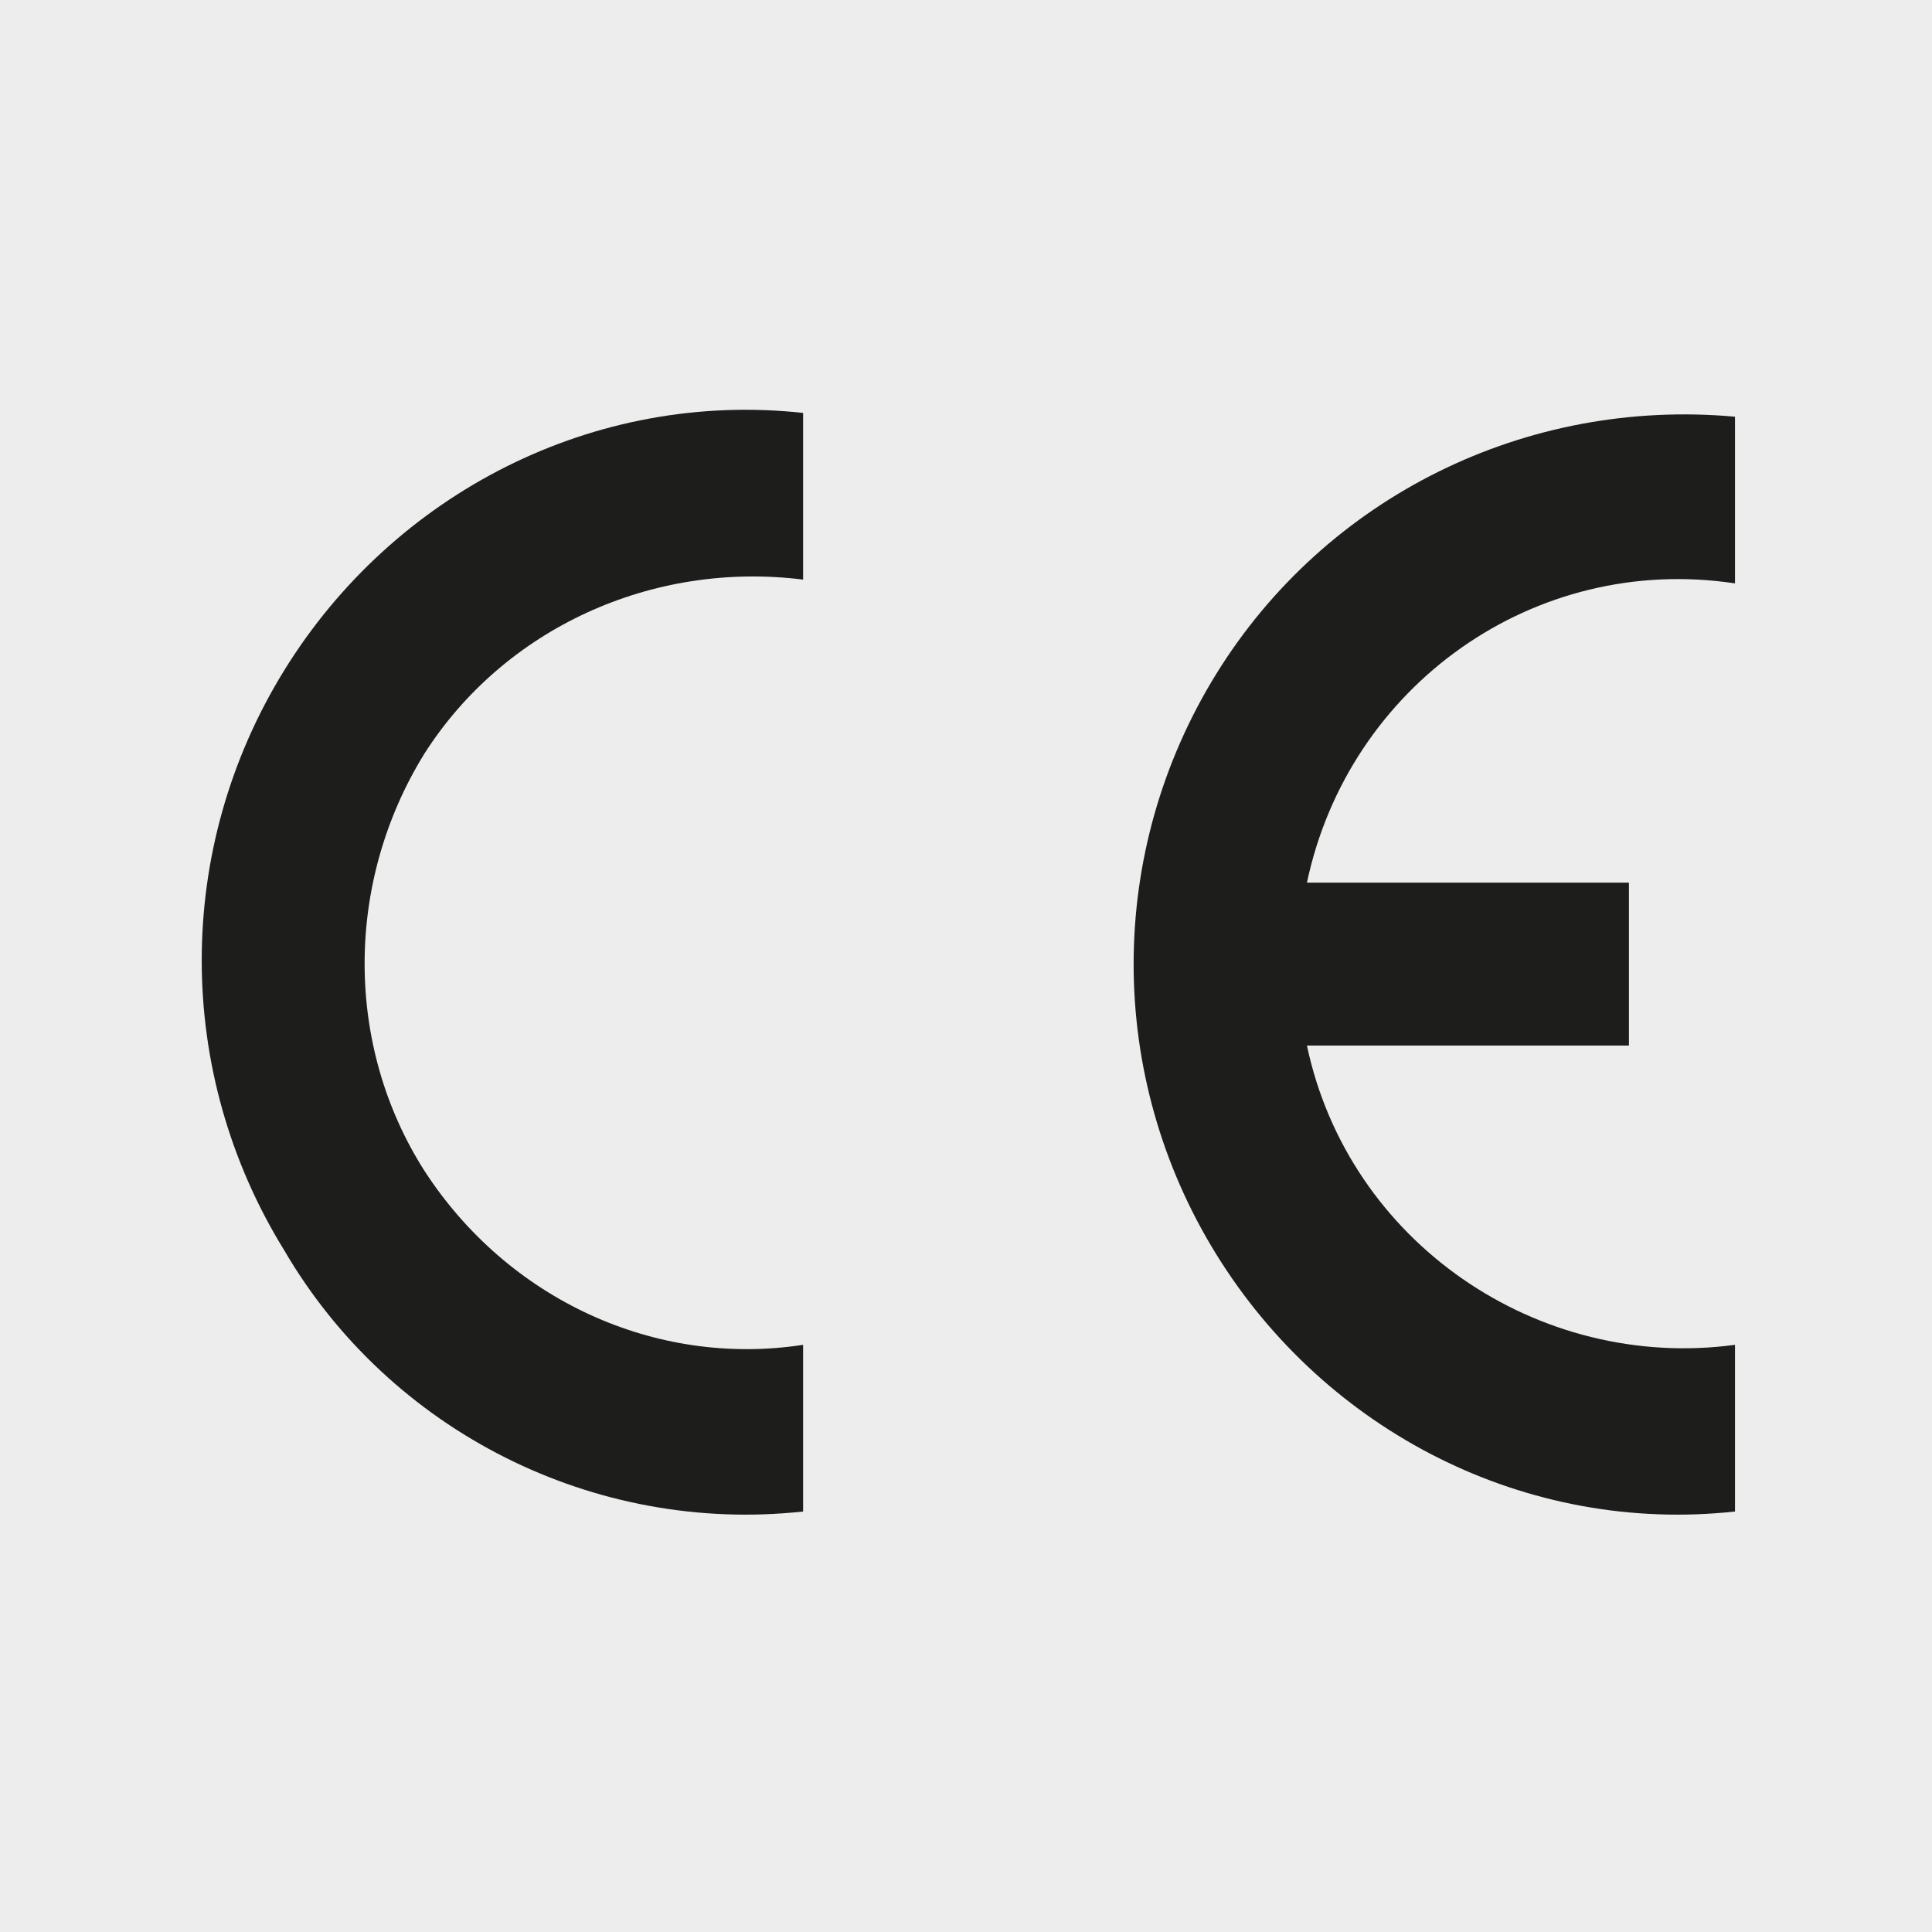
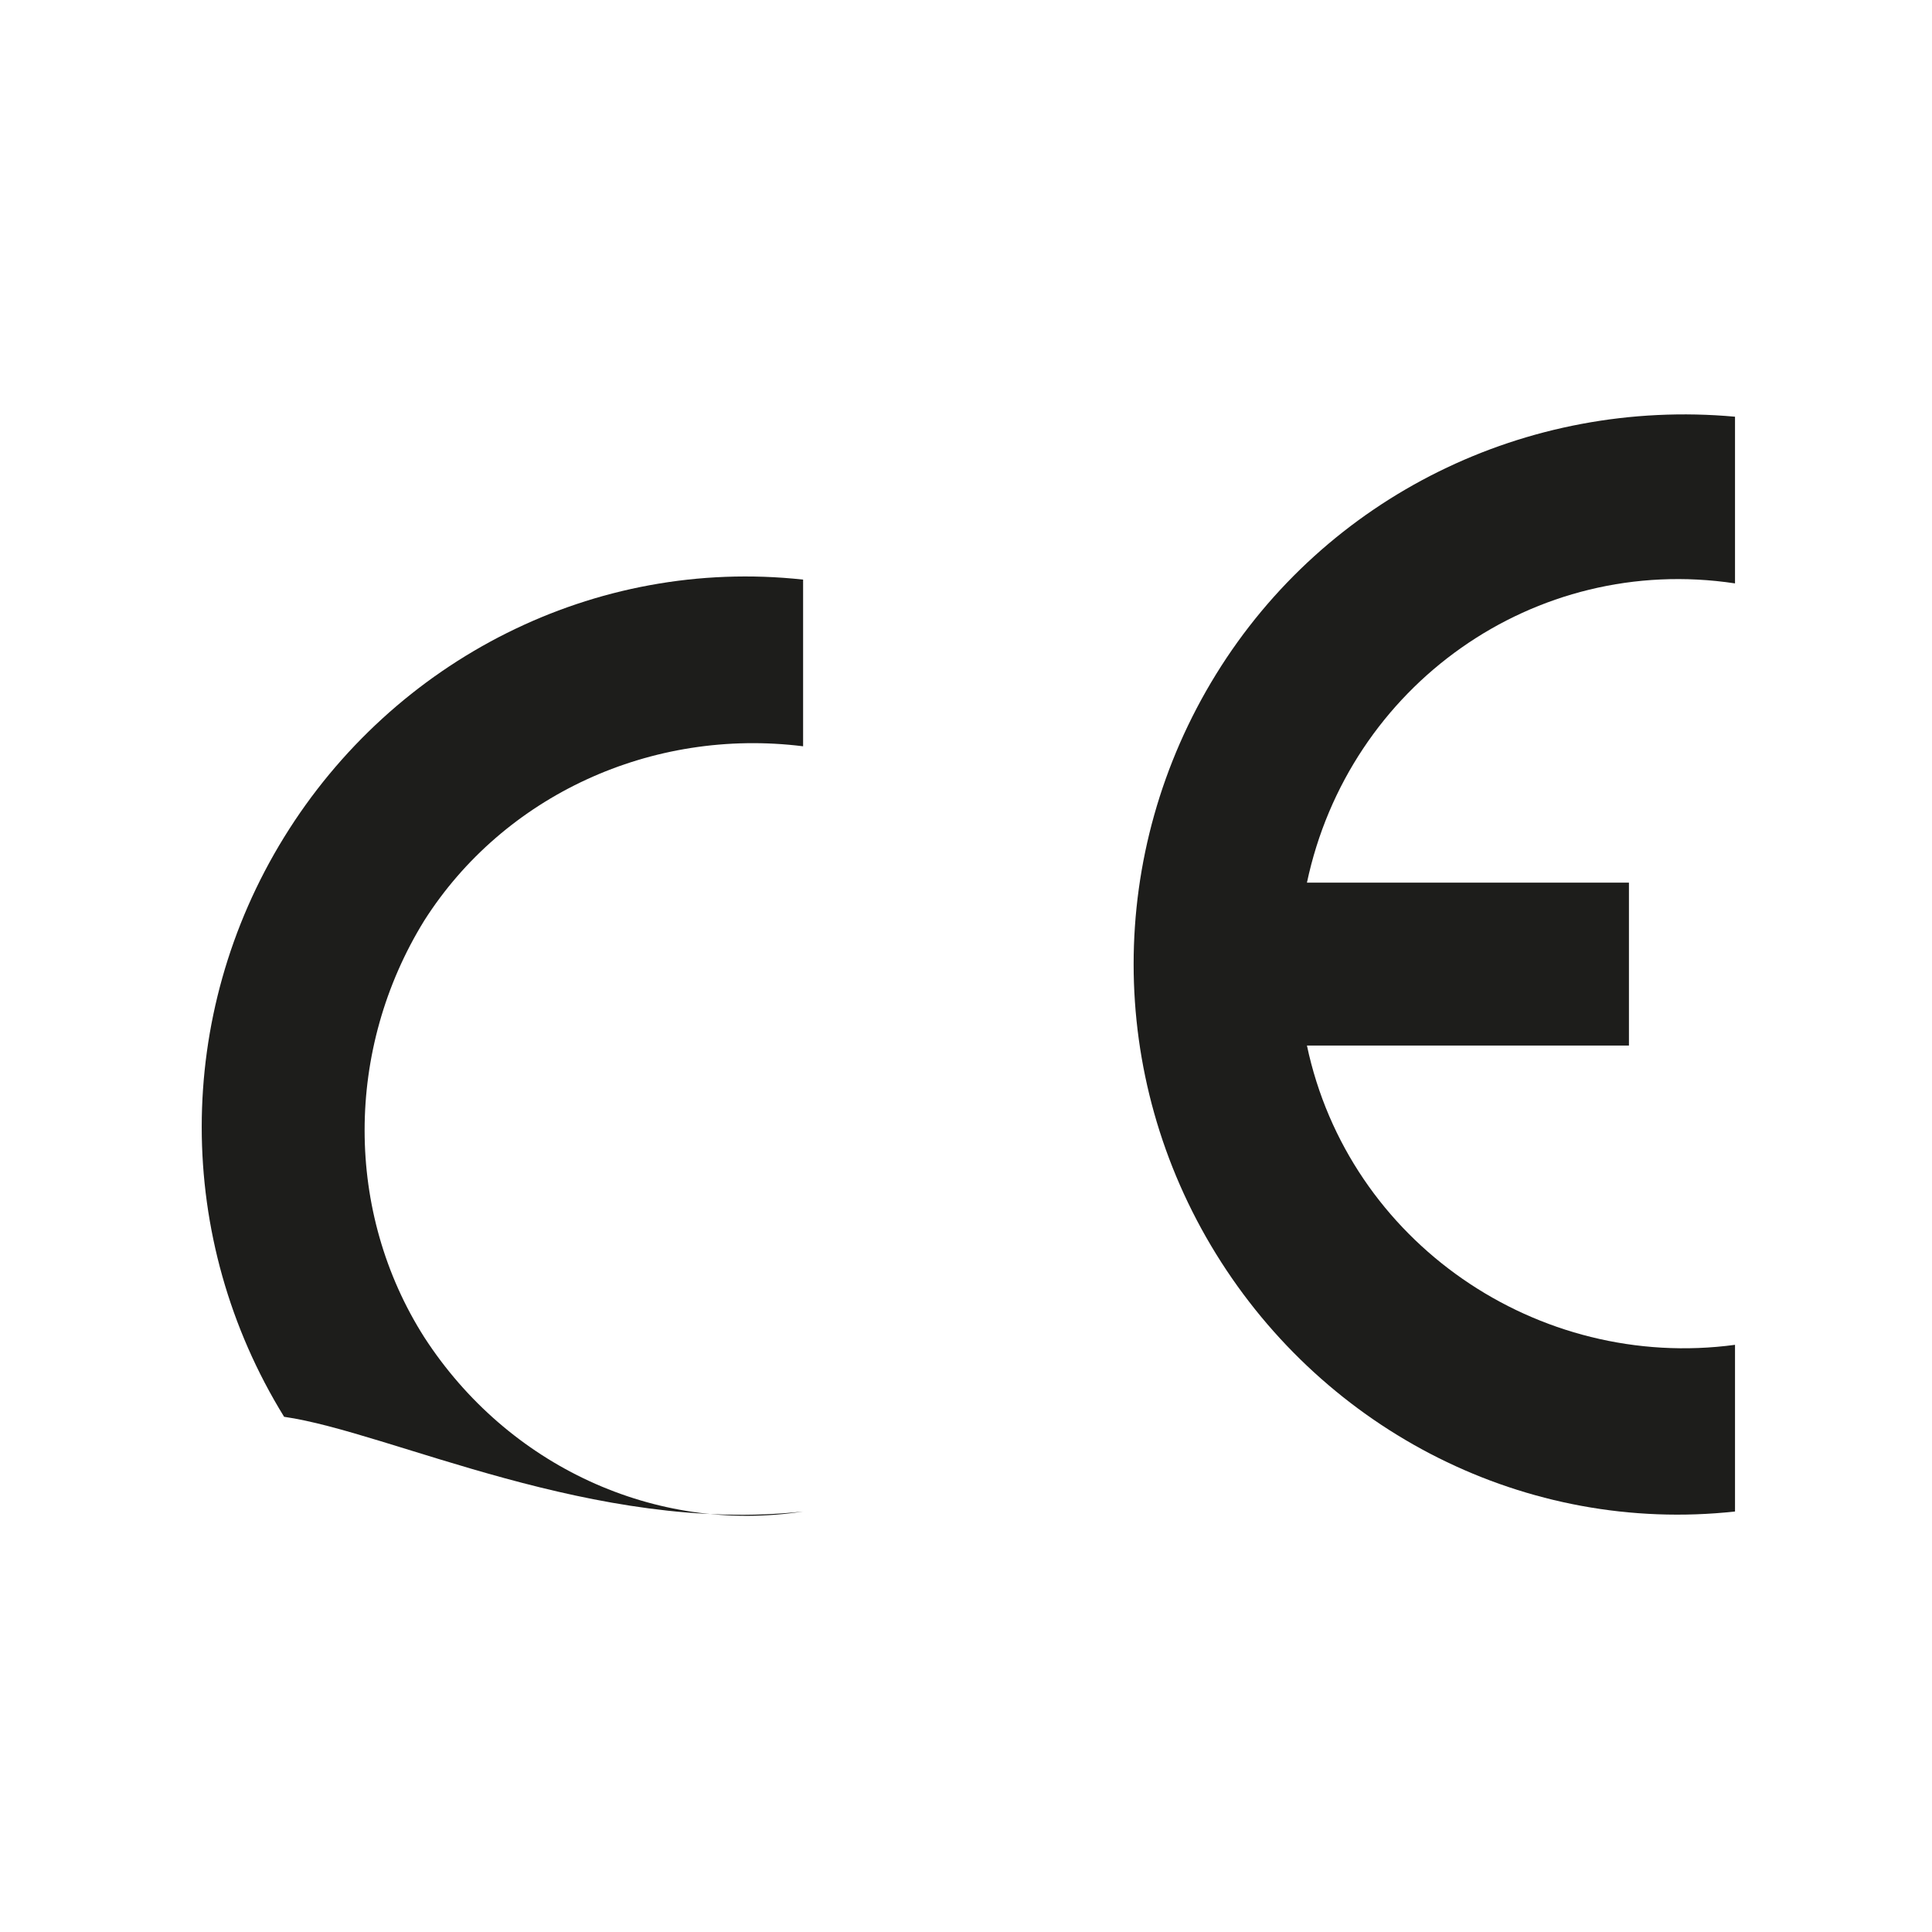
<svg xmlns="http://www.w3.org/2000/svg" xmlns:xlink="http://www.w3.org/1999/xlink" version="1.1" id="Ebene_1" x="0px" y="0px" viewBox="0 0 51 51" style="enable-background:new 0 0 51 51;" xml:space="preserve">
  <style type="text/css">
	.st0{fill:#EDEDED;}
	.st1{clip-path:url(#SVGID_00000176024103091182355010000002514981024262220471_);fill:#1D1D1B;}
	.st2{clip-path:url(#SVGID_00000123411182779322922220000003367924418519877529_);fill:#1D1D1B;}
</style>
-   <rect y="0" class="st0" width="51" height="51" />
  <g>
    <defs>
      <rect id="SVGID_1_" x="0" y="0" width="51" height="51" />
    </defs>
    <clipPath id="SVGID_00000147919631694598263810000007708155319797867673_">
      <use xlink:href="#SVGID_1_" style="overflow:visible;" />
    </clipPath>
-     <path style="clip-path:url(#SVGID_00000147919631694598263810000007708155319797867673_);fill:#1D1D1B;" d="M21.2,39.9v-4.4   c-3.9,0.6-7.8-1.2-10-4.6c-2.1-3.3-2.1-7.6,0-11c2.1-3.3,6-5.1,10-4.6v-4.4c-5.5-0.6-10.8,2.1-13.7,6.8s-2.9,10.6,0,15.3   C10.3,37.8,15.7,40.5,21.2,39.9z" />
+     <path style="clip-path:url(#SVGID_00000147919631694598263810000007708155319797867673_);fill:#1D1D1B;" d="M21.2,39.9c-3.9,0.6-7.8-1.2-10-4.6c-2.1-3.3-2.1-7.6,0-11c2.1-3.3,6-5.1,10-4.6v-4.4c-5.5-0.6-10.8,2.1-13.7,6.8s-2.9,10.6,0,15.3   C10.3,37.8,15.7,40.5,21.2,39.9z" />
  </g>
  <g>
    <defs>
      <rect id="SVGID_00000084497118072682851890000003901994441966663600_" x="0" y="0" width="51" height="51" />
    </defs>
    <clipPath id="SVGID_00000149345955308279081420000012340181194634917553_">
      <use xlink:href="#SVGID_00000084497118072682851890000003901994441966663600_" style="overflow:visible;" />
    </clipPath>
    <path style="clip-path:url(#SVGID_00000149345955308279081420000012340181194634917553_);fill:#1D1D1B;" d="M45.8,39.9   c-5.5,0.6-10.8-2.1-13.7-6.8c-2.9-4.7-2.9-10.6,0-15.3s8.2-7.3,13.7-6.8v4.4c-5.3-0.8-10.2,2.7-11.3,7.9h8.5v4.3h-8.5   c1.1,5.2,6.1,8.6,11.3,7.9V39.9z" />
  </g>
</svg>